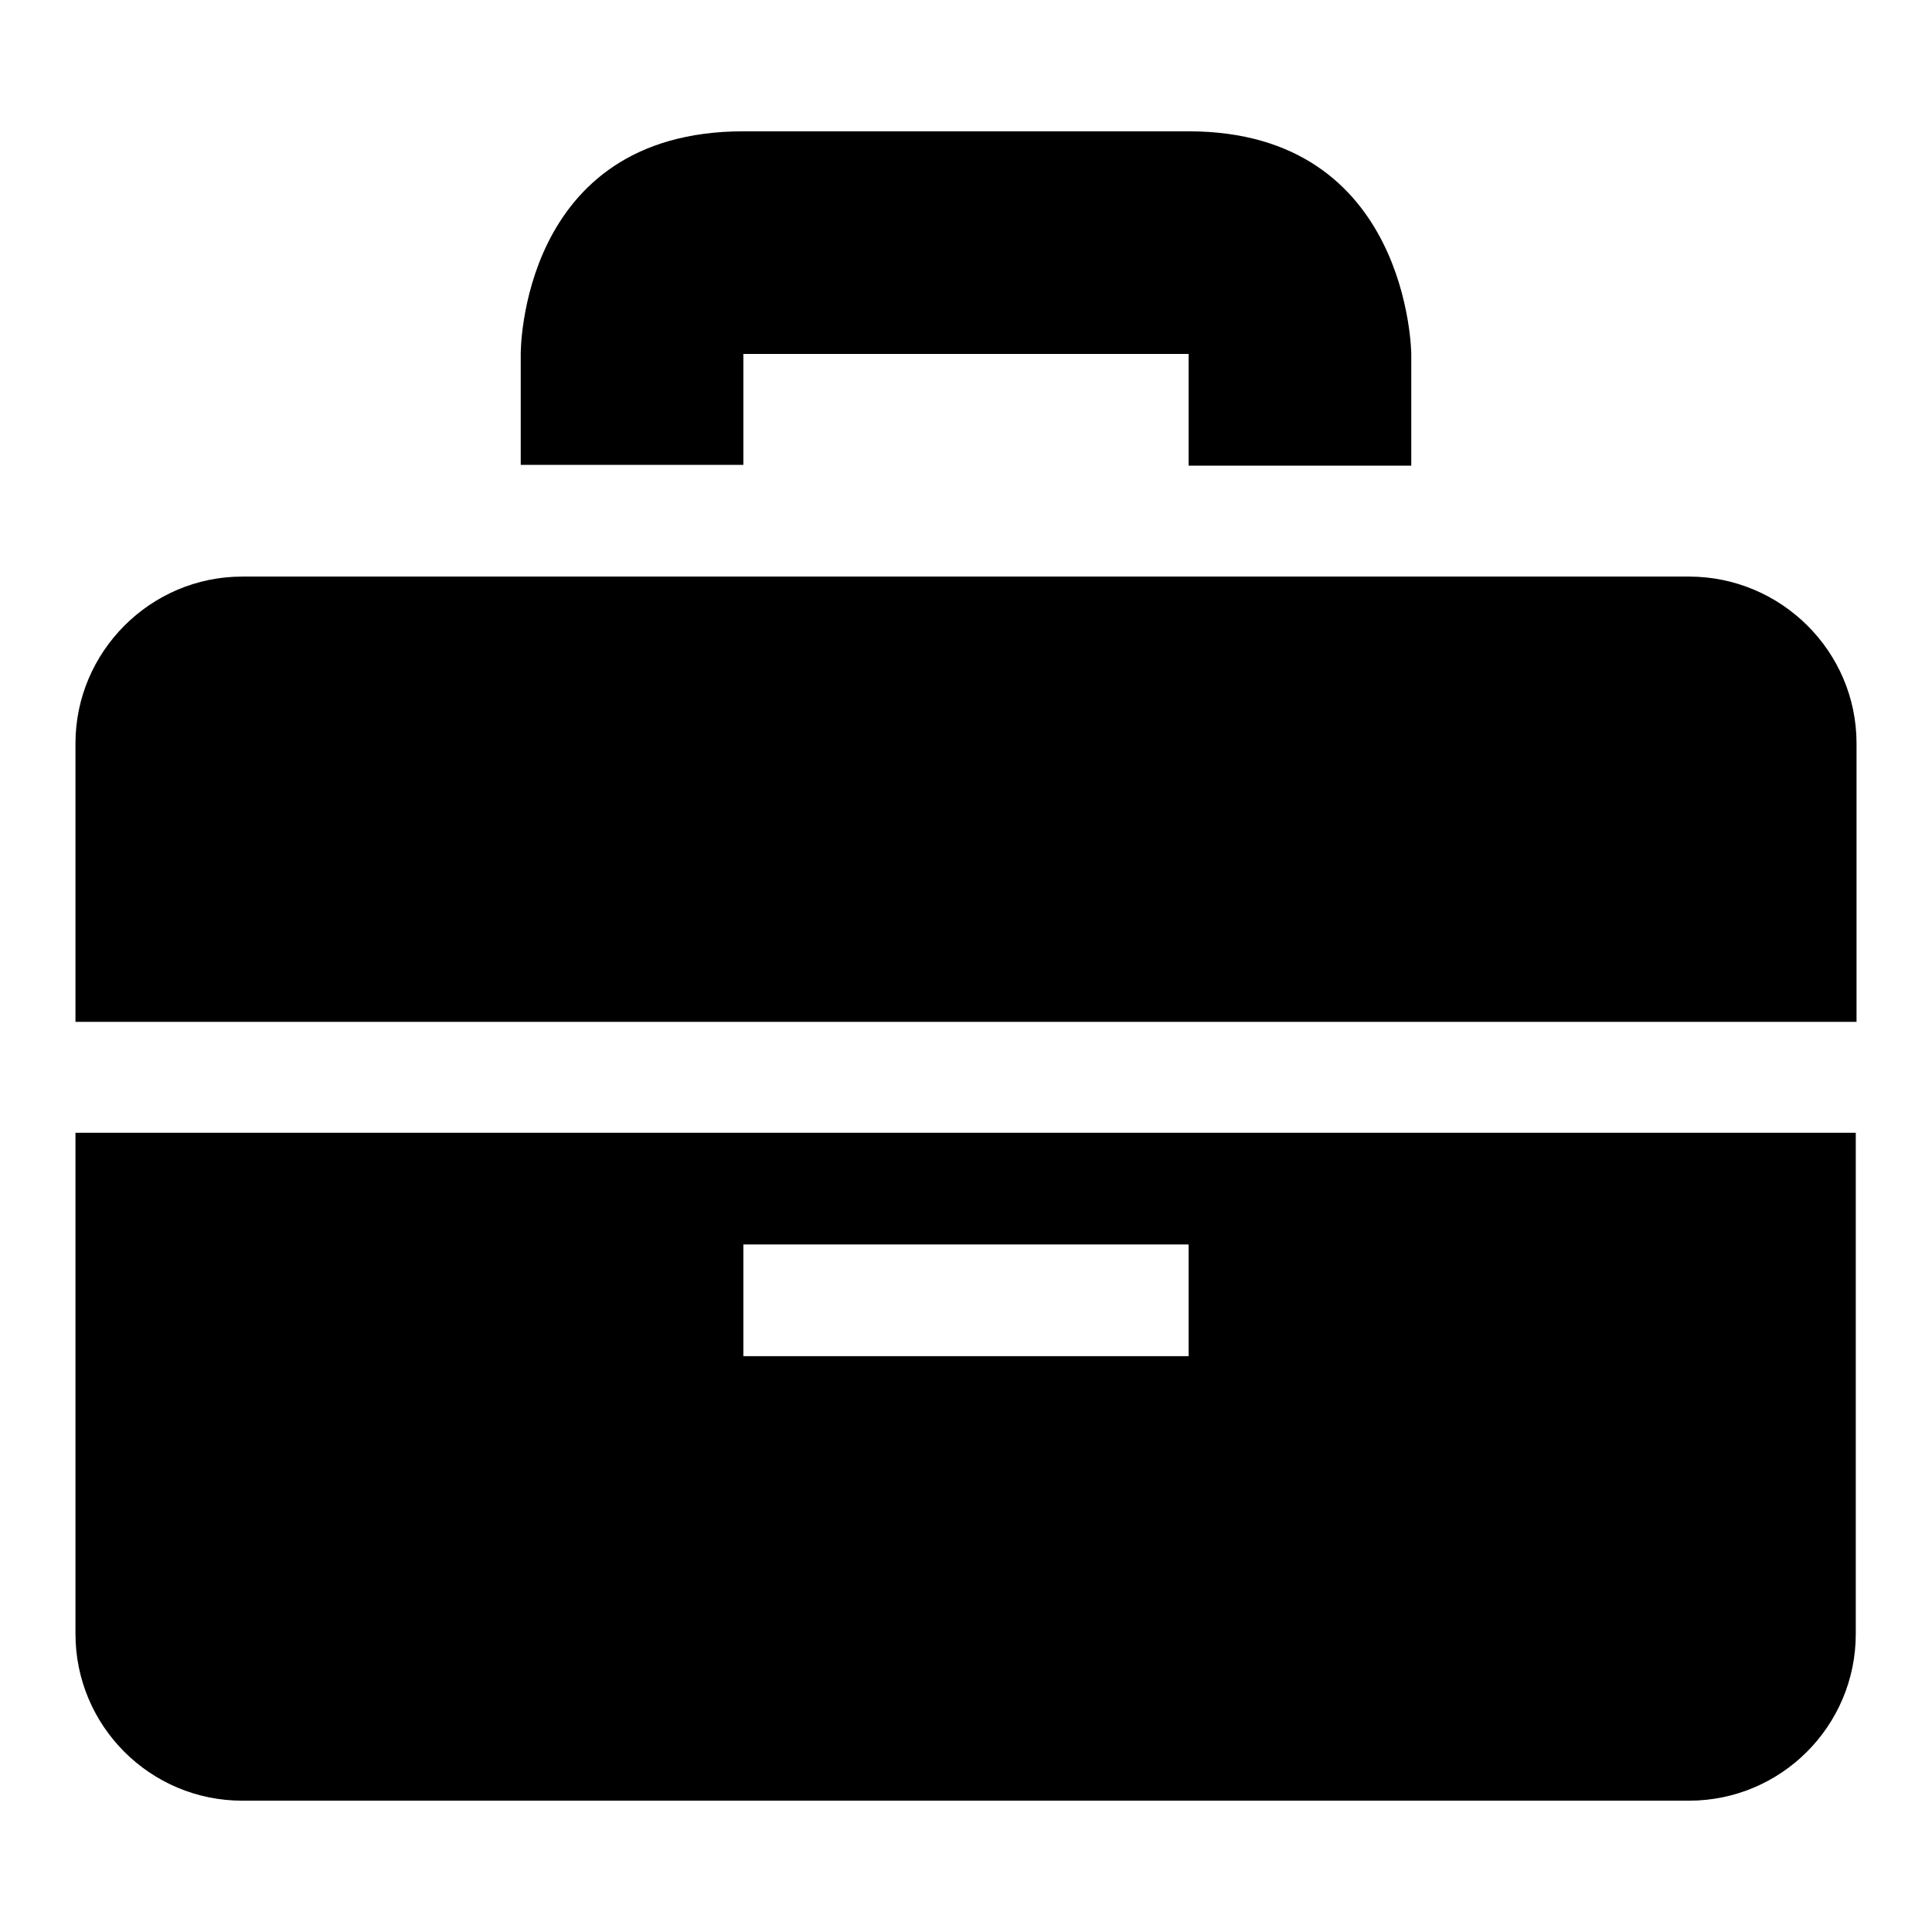
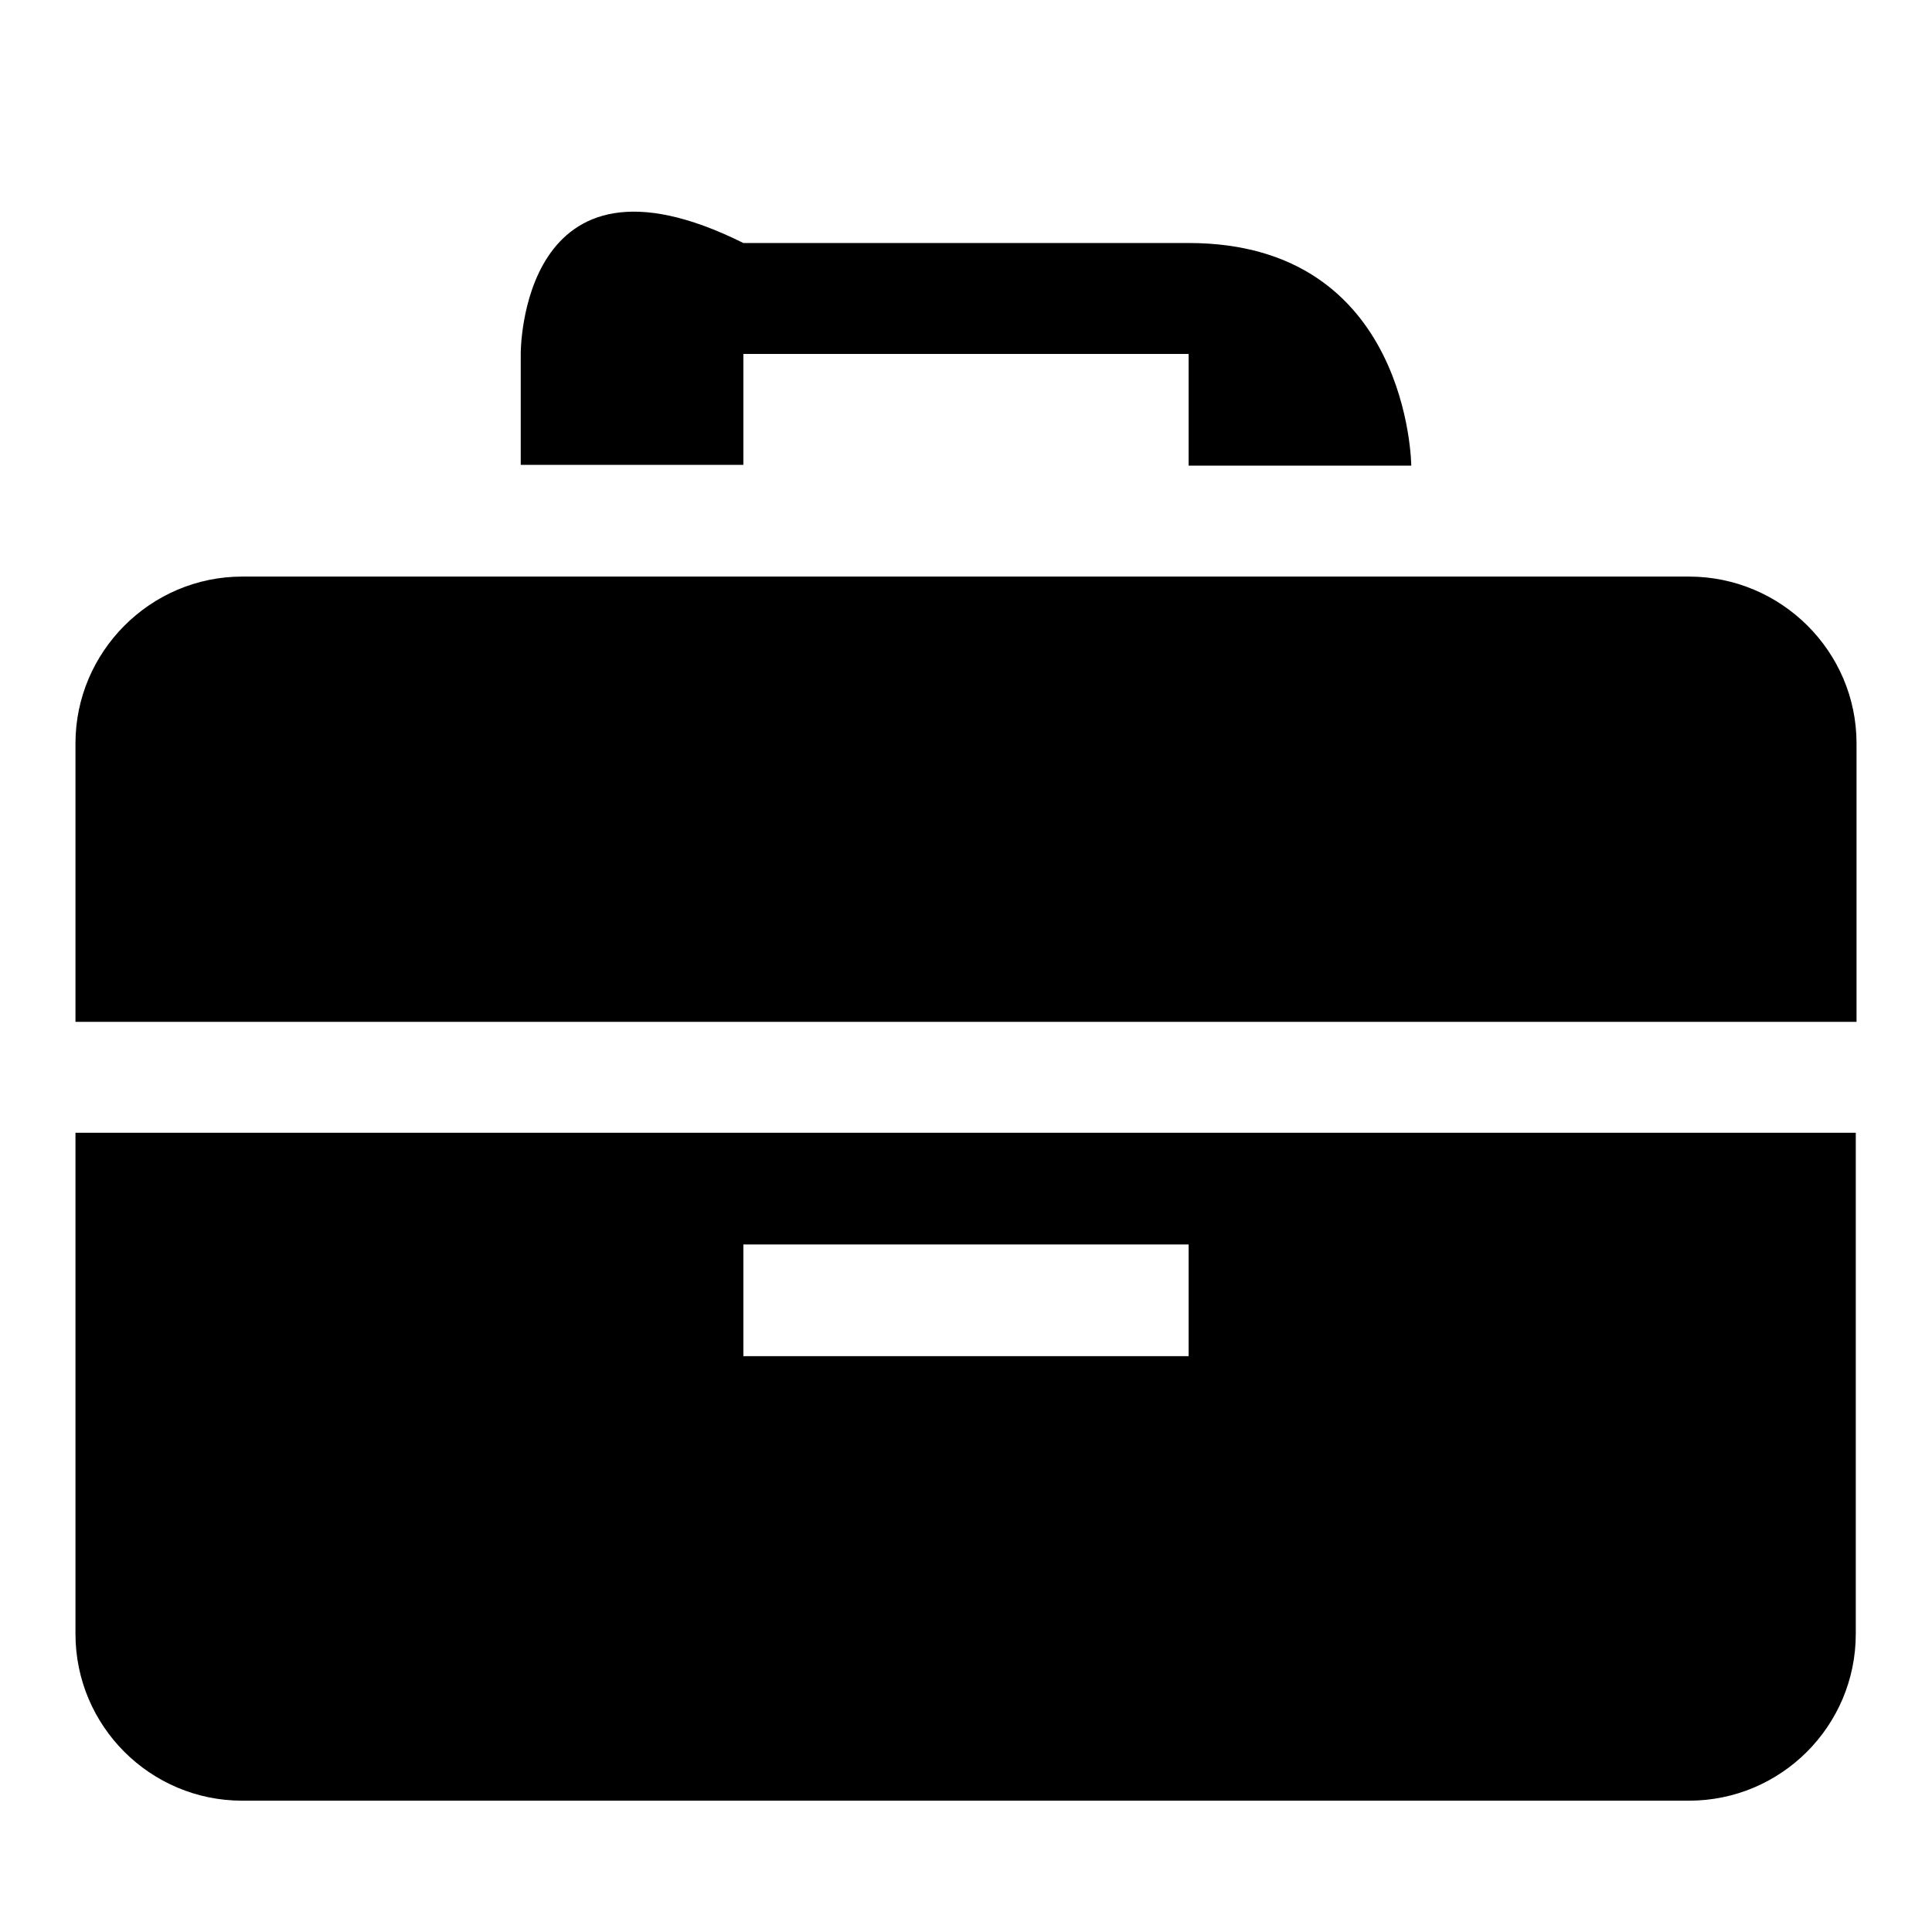
<svg xmlns="http://www.w3.org/2000/svg" version="1.1" x="0px" y="0px" viewBox="0 0 256 256" enable-background="new 0 0 256 256" xml:space="preserve">
  <g>
    <g>
-       <path fill="#000000" d="M69,61.6h29.5V46.9h59v14.8H187V46.9c0,0-0.2-29.5-29.5-29.5h-59C68.8,17.4,69,46.9,69,46.9V61.6z M223.8,76.4H32.1c-12.2,0-22.1,10-22.1,22.1v36.9h236V98.5C246,86.3,236,76.4,223.8,76.4z M10,216.5c0,12.2,9.9,22.1,22.1,22.1h191.7c12.2,0,22.1-9.9,22.1-22.1v-66.4H10V216.5z M98.5,164.9h59v14.8h-59V164.9z" />
+       <path fill="#000000" d="M69,61.6h29.5V46.9h59v14.8H187c0,0-0.2-29.5-29.5-29.5h-59C68.8,17.4,69,46.9,69,46.9V61.6z M223.8,76.4H32.1c-12.2,0-22.1,10-22.1,22.1v36.9h236V98.5C246,86.3,236,76.4,223.8,76.4z M10,216.5c0,12.2,9.9,22.1,22.1,22.1h191.7c12.2,0,22.1-9.9,22.1-22.1v-66.4H10V216.5z M98.5,164.9h59v14.8h-59V164.9z" />
    </g>
  </g>
</svg>